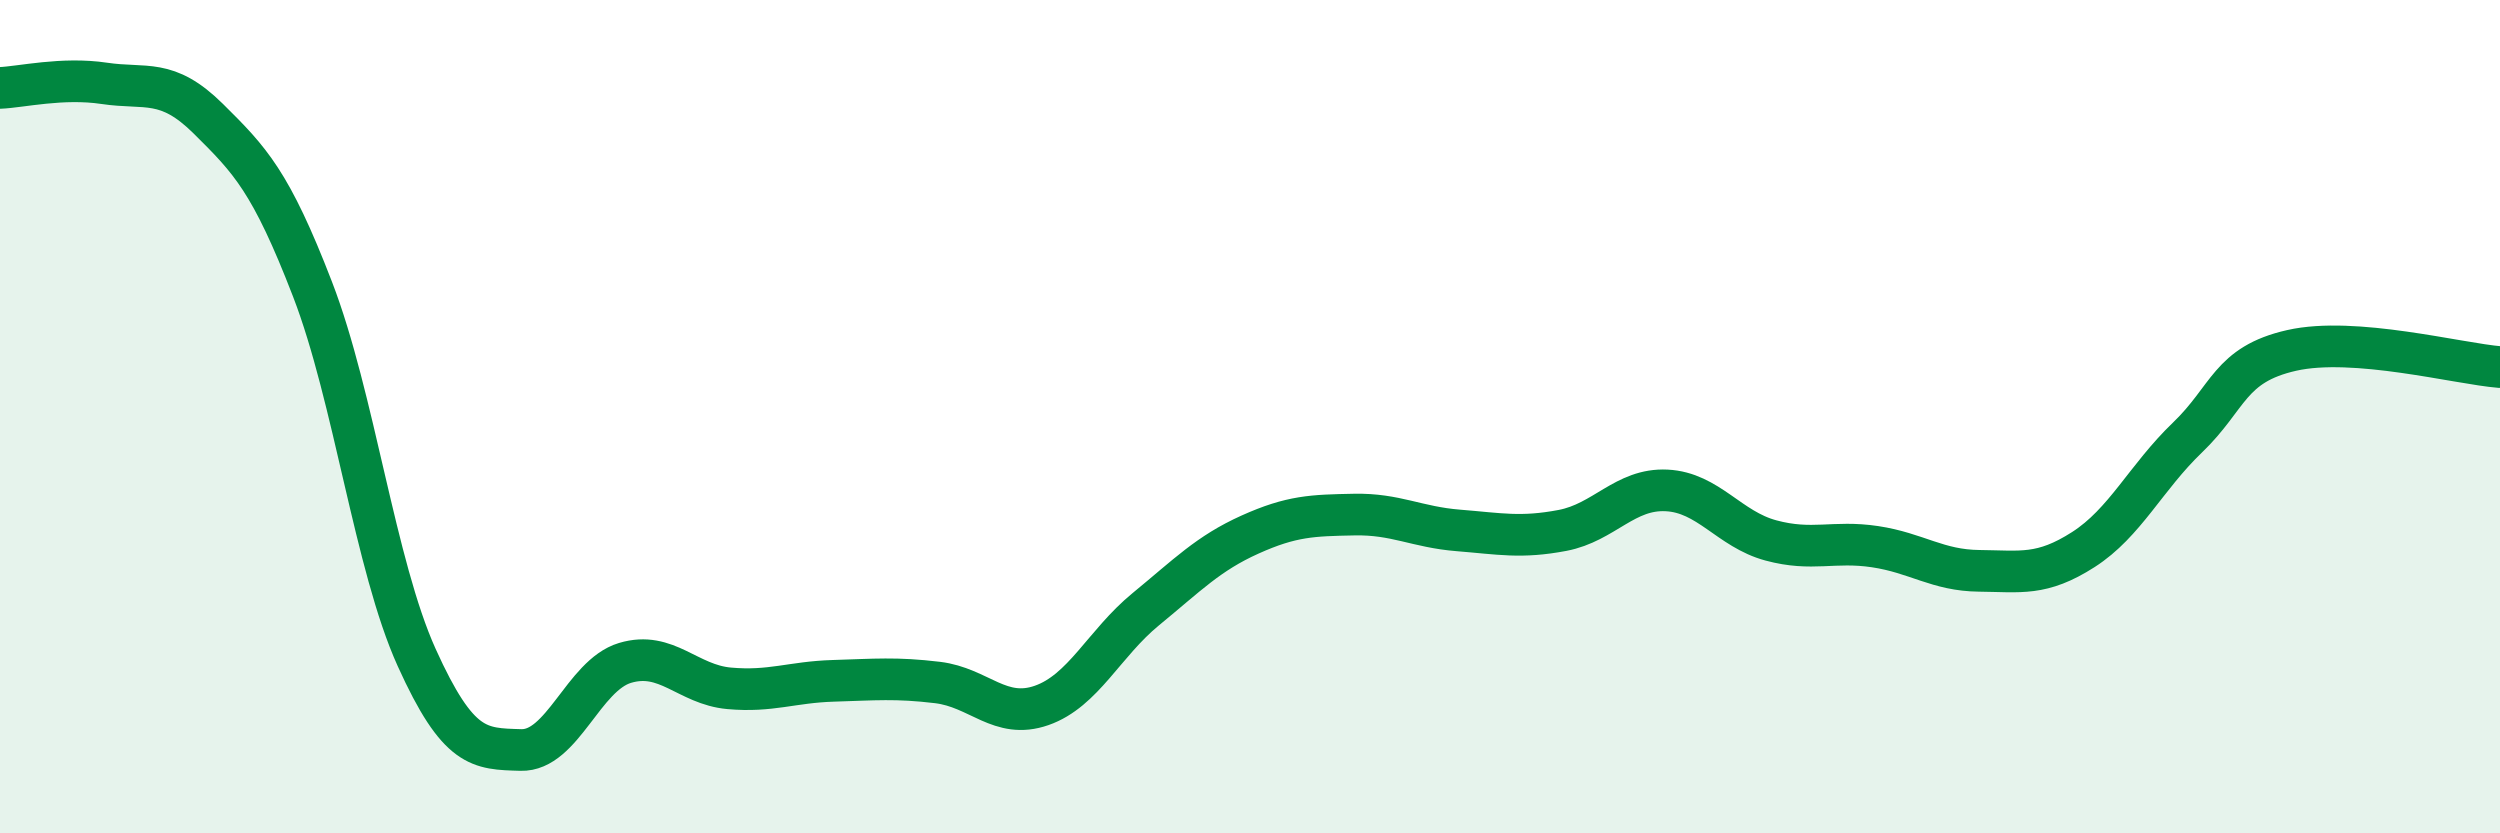
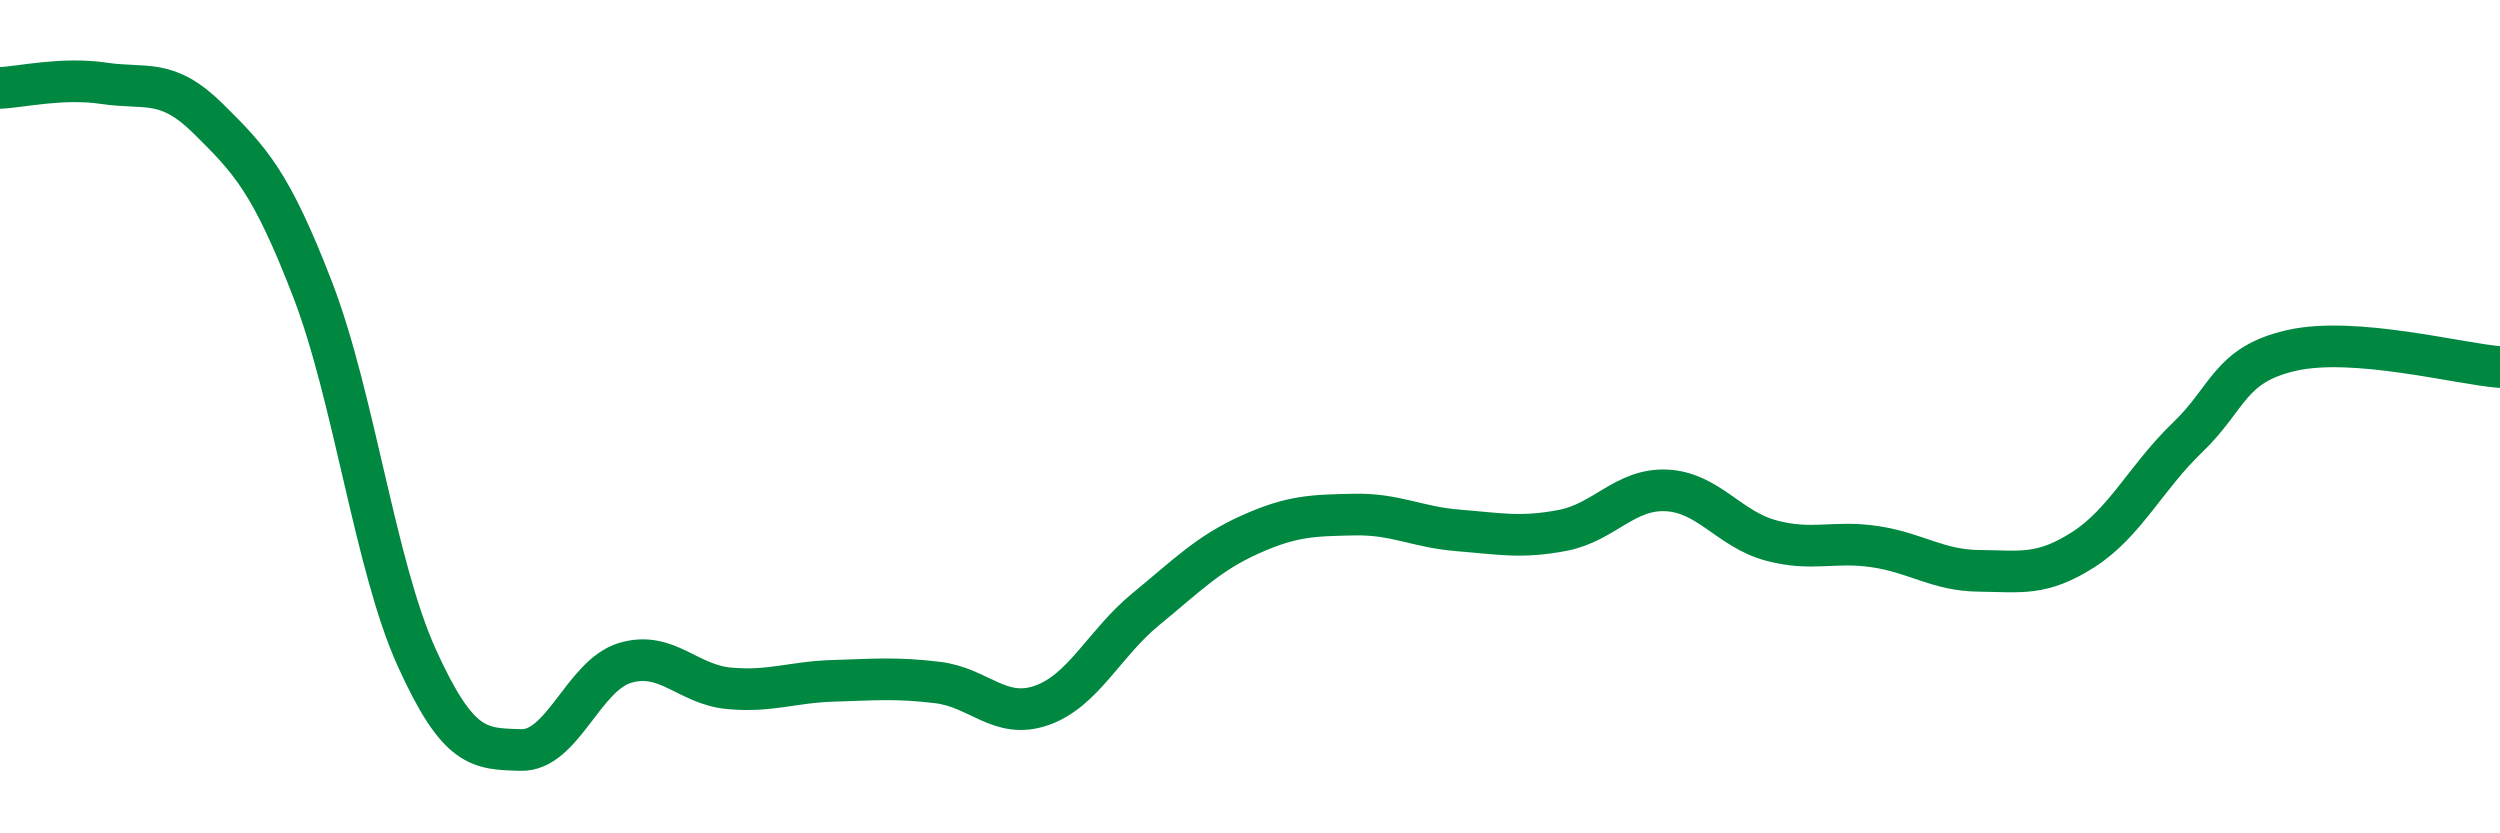
<svg xmlns="http://www.w3.org/2000/svg" width="60" height="20" viewBox="0 0 60 20">
-   <path d="M 0,2.11 C 0.5,2.09 1.5,1.85 2.5,2 C 3.5,2.15 4,1.86 5,2.85 C 6,3.84 6.5,4.35 7.5,6.94 C 8.5,9.53 9,13.57 10,15.78 C 11,17.99 11.5,17.97 12.5,18 C 13.5,18.03 14,16.21 15,15.91 C 16,15.61 16.5,16.43 17.5,16.52 C 18.5,16.61 19,16.37 20,16.34 C 21,16.31 21.5,16.26 22.5,16.38 C 23.5,16.5 24,17.28 25,16.93 C 26,16.58 26.5,15.44 27.5,14.62 C 28.5,13.8 29,13.28 30,12.83 C 31,12.38 31.5,12.37 32.5,12.35 C 33.5,12.33 34,12.65 35,12.73 C 36,12.81 36.5,12.92 37.5,12.73 C 38.5,12.54 39,11.72 40,11.77 C 41,11.82 41.5,12.7 42.5,12.97 C 43.5,13.24 44,12.97 45,13.12 C 46,13.27 46.5,13.69 47.5,13.7 C 48.5,13.71 49,13.83 50,13.19 C 51,12.55 51.5,11.46 52.5,10.5 C 53.5,9.54 53.5,8.75 55,8.41 C 56.5,8.07 59,8.73 60,8.81L60 20L0 20Z" fill="#008740" opacity="0.1" stroke-linecap="round" stroke-linejoin="round" />
  <path d="M 0,2.11 C 0.5,2.09 1.5,1.85 2.5,2 C 3.5,2.15 4,1.86 5,2.85 C 6,3.84 6.5,4.35 7.5,6.94 C 8.5,9.53 9,13.57 10,15.78 C 11,17.99 11.5,17.97 12.5,18 C 13.5,18.03 14,16.21 15,15.91 C 16,15.61 16.5,16.43 17.5,16.52 C 18.5,16.61 19,16.37 20,16.34 C 21,16.31 21.5,16.26 22.5,16.38 C 23.5,16.5 24,17.28 25,16.93 C 26,16.58 26.5,15.44 27.5,14.62 C 28.5,13.8 29,13.28 30,12.83 C 31,12.38 31.5,12.37 32.5,12.35 C 33.5,12.33 34,12.65 35,12.73 C 36,12.81 36.5,12.92 37.5,12.73 C 38.5,12.54 39,11.72 40,11.77 C 41,11.82 41.5,12.7 42.5,12.97 C 43.5,13.24 44,12.97 45,13.12 C 46,13.27 46.5,13.69 47.5,13.7 C 48.5,13.71 49,13.83 50,13.19 C 51,12.55 51.5,11.46 52.5,10.5 C 53.5,9.54 53.5,8.75 55,8.41 C 56.5,8.07 59,8.73 60,8.81" stroke="#008740" stroke-width="1" fill="none" stroke-linecap="round" stroke-linejoin="round" />
</svg>